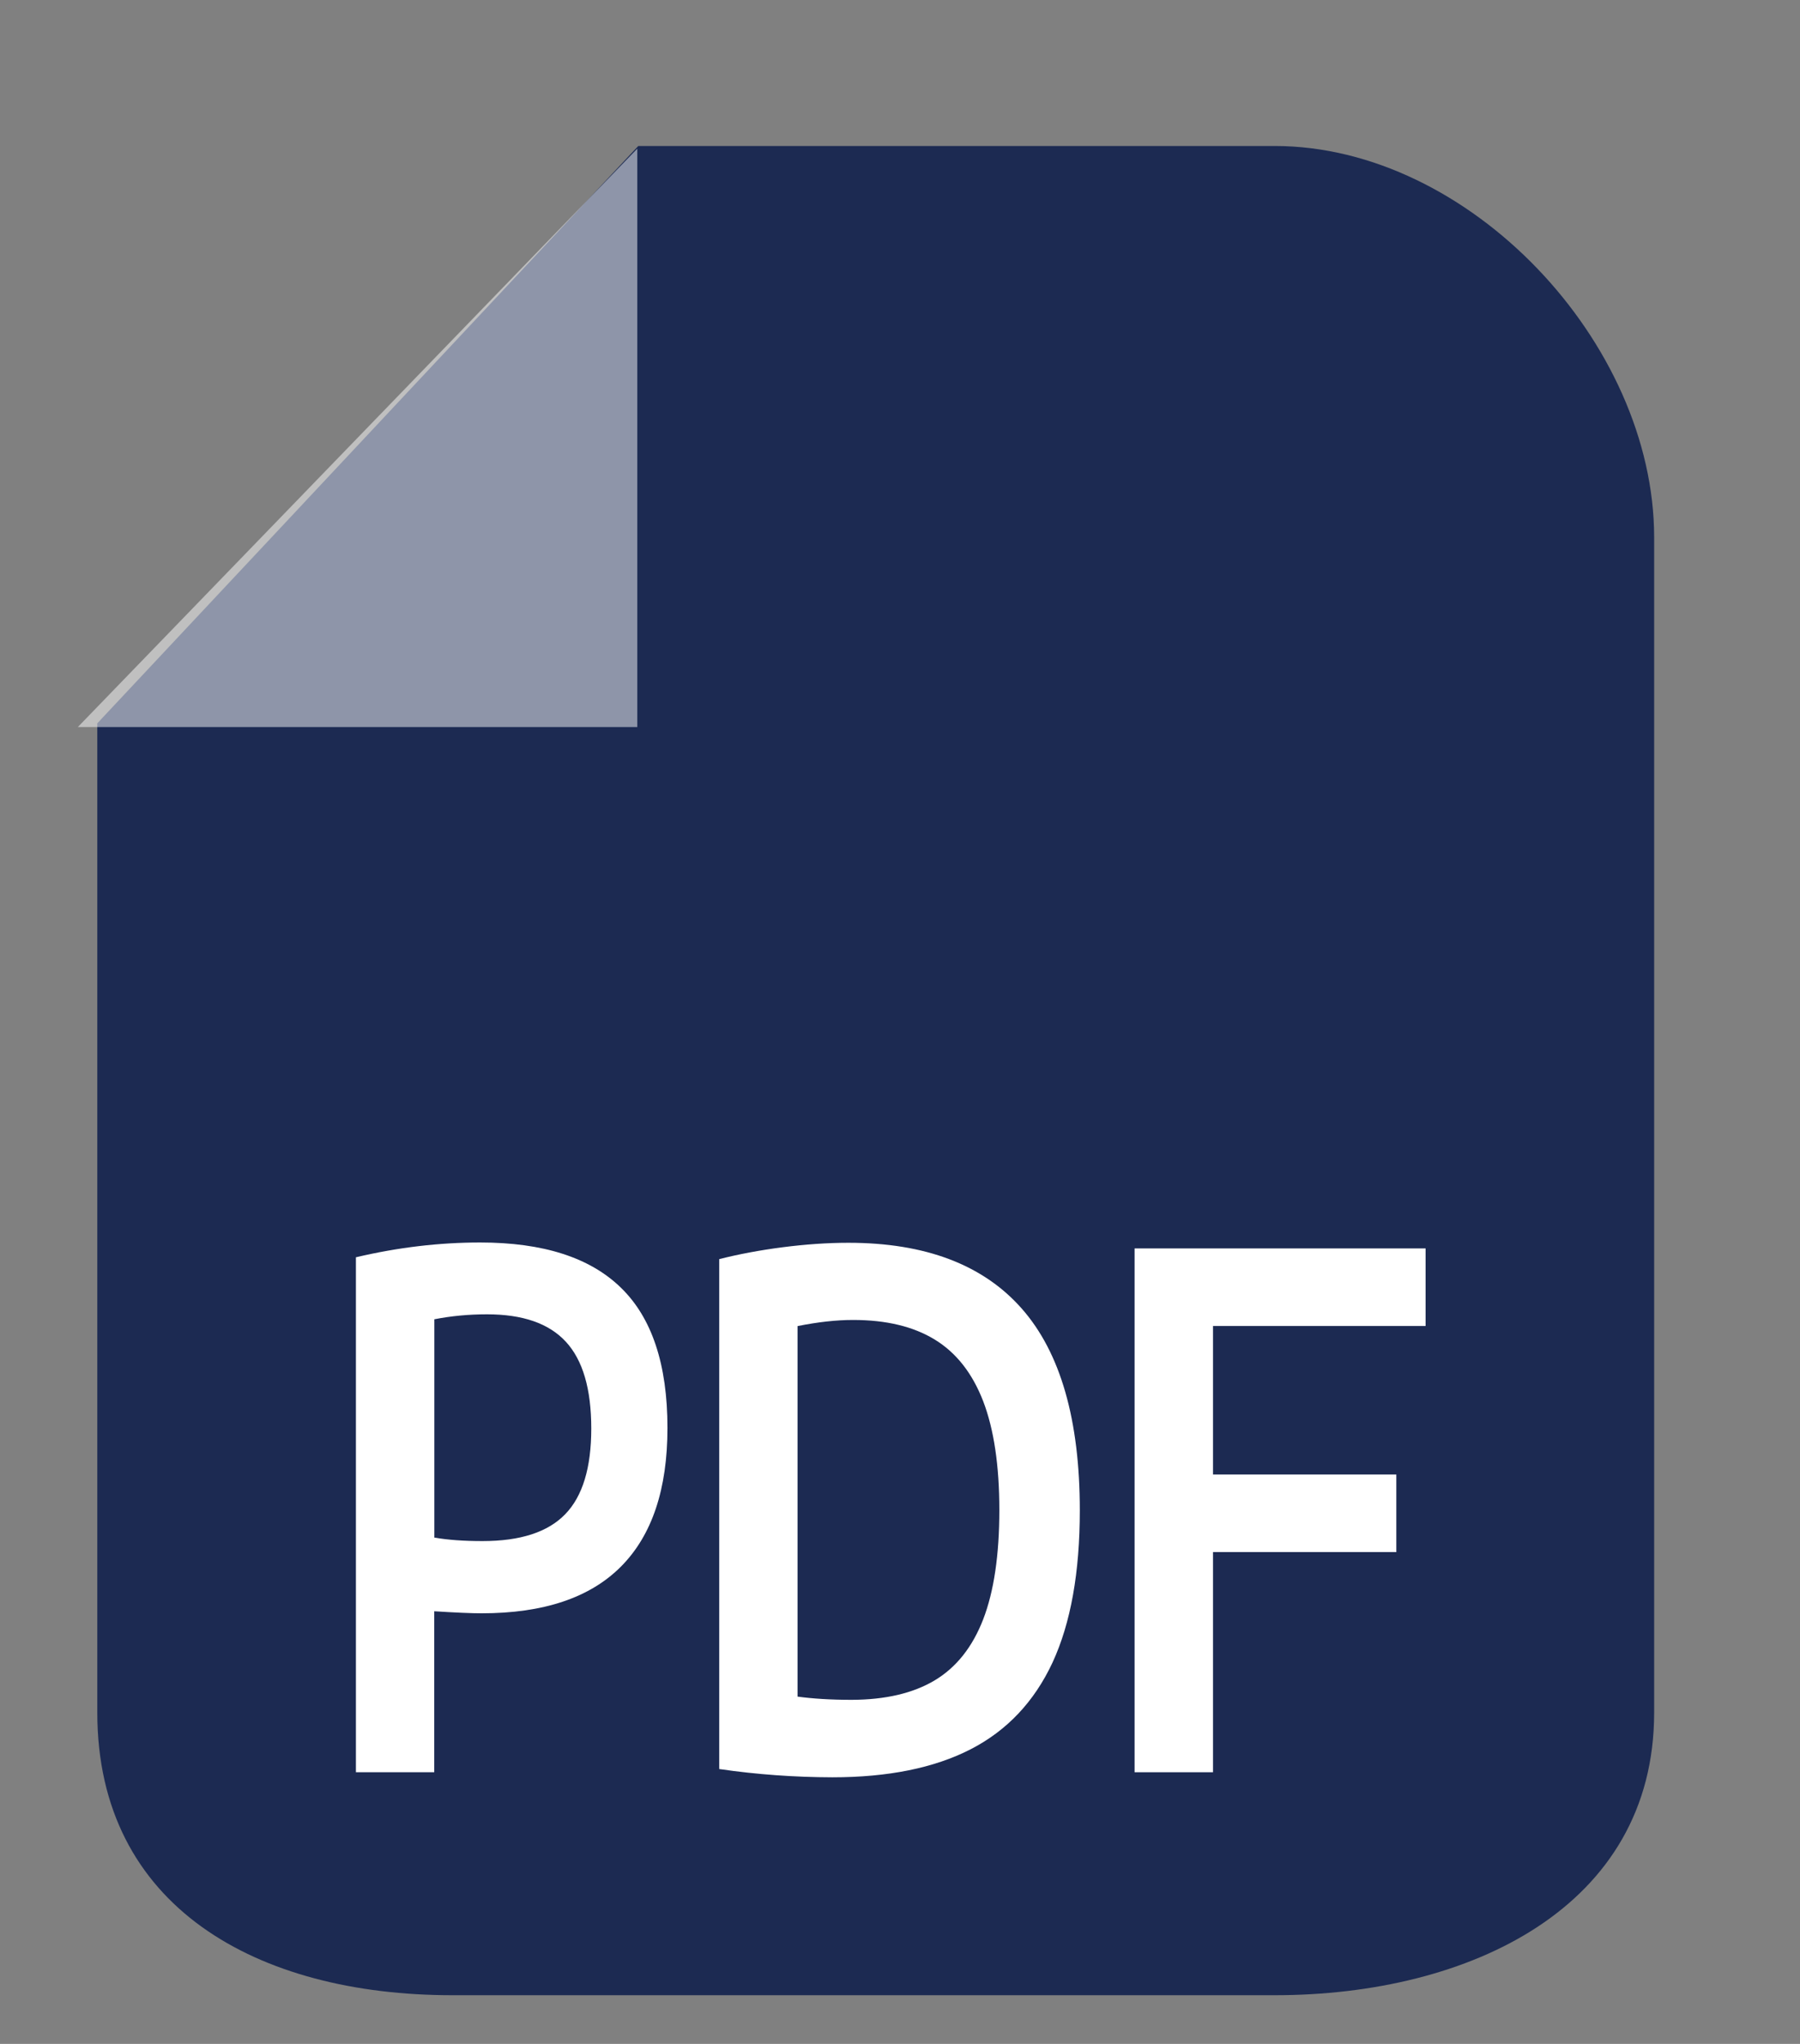
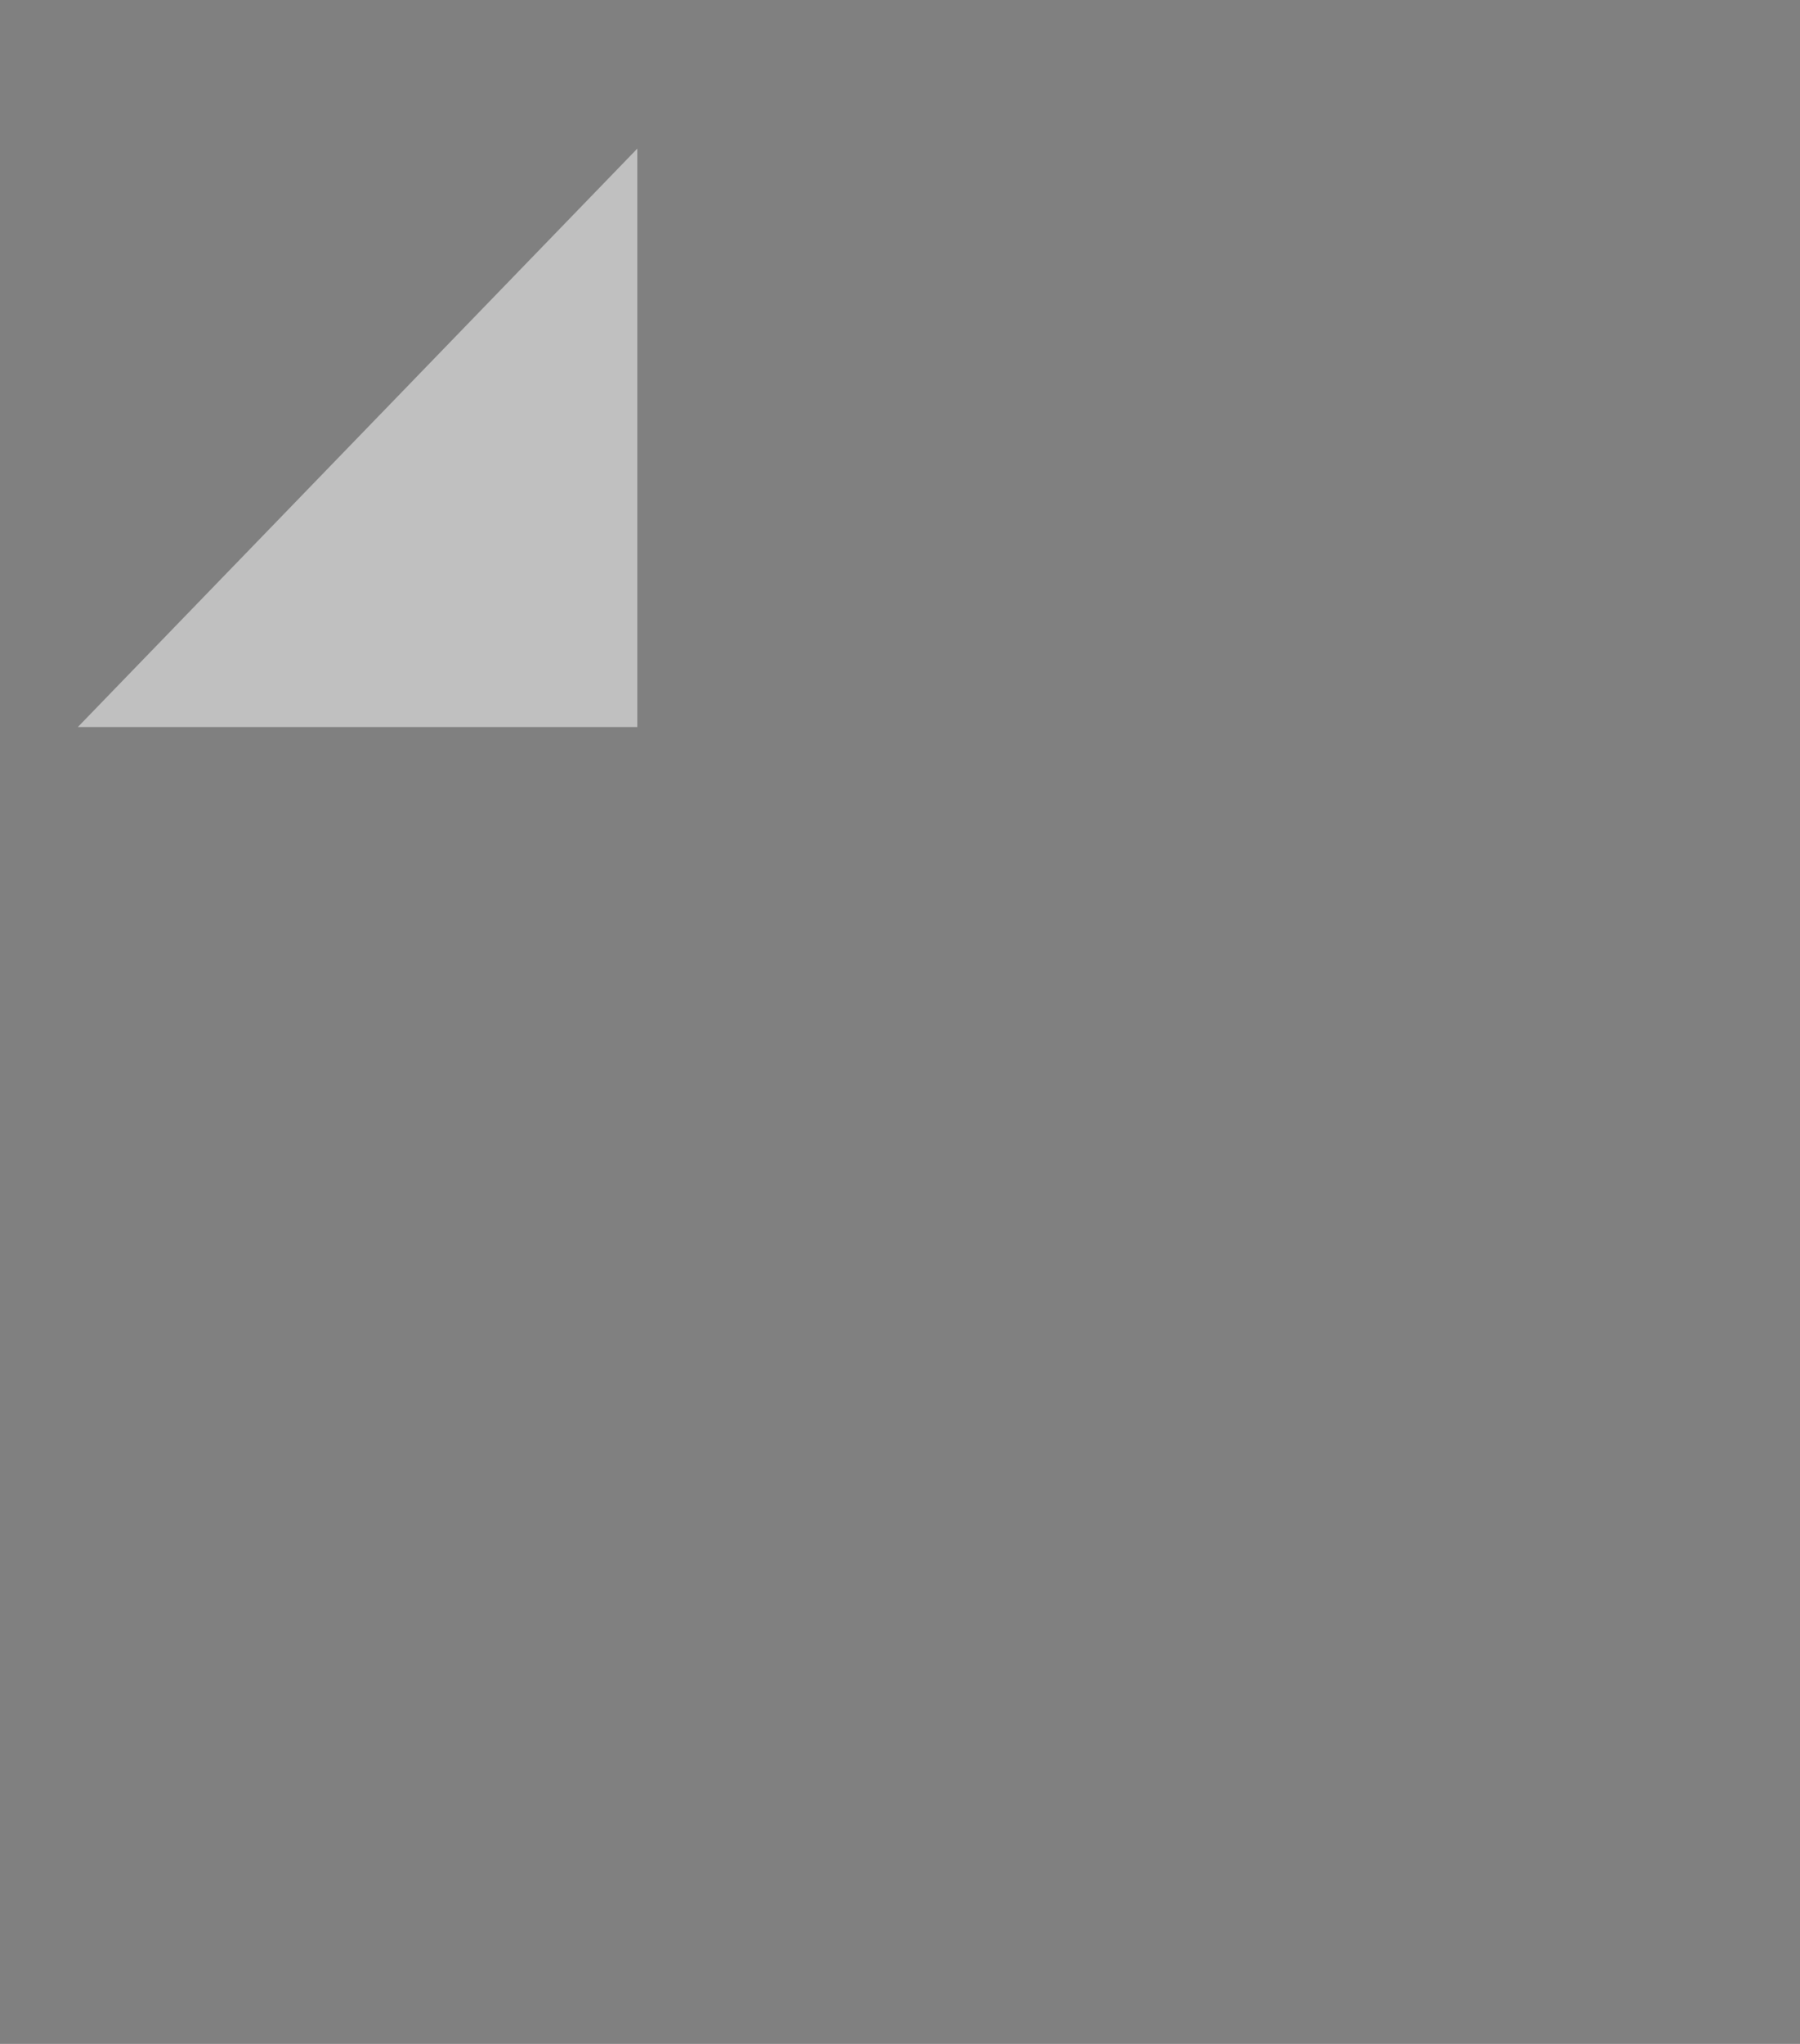
<svg xmlns="http://www.w3.org/2000/svg" version="1.1" id="Capa_1" x="0px" y="0px" width="18.5px" height="21px" viewBox="0 0 18.5 21" enable-background="new 0 0 18.5 21" xml:space="preserve">
  <rect x="0" y="0" width="18.5" height="21" fill="#808080" stroke="none" />
  <g>
-     <path fill="#1C2A52" d="M13.101,1.5H6.56L1,7.432v10.163C1,19.596,2.648,20.5,4.649,20.5h8.453c2.001,0,3.899-0.904,3.899-2.904   V5.52C17,3.52,15.102,1.5,13.101,1.5z" />
    <polygon opacity="0.5" fill="#FFFFFF" points="6.55,7.47 0.8,7.47 6.55,1.527  " />
    <g>
-       <path fill="#FFFFFF" d="M3.658,12.918c0.433-0.102,0.858-0.152,1.277-0.152c0.646,0,1.128,0.154,1.446,0.464    c0.319,0.309,0.479,0.789,0.479,1.441c0,0.628-0.158,1.103-0.477,1.424s-0.796,0.481-1.434,0.481    c-0.103,0-0.265-0.007-0.486-0.021v1.654H3.658V12.918z M5.809,15.558c0.179-0.184,0.268-0.478,0.268-0.88    c0-0.407-0.087-0.704-0.262-0.893c-0.174-0.188-0.443-0.281-0.81-0.281c-0.188,0-0.367,0.017-0.541,0.051v2.243    c0.138,0.024,0.302,0.036,0.495,0.036C5.348,15.834,5.631,15.742,5.809,15.558z" />
-       <path fill="#FFFFFF" d="M7.392,18.176v-5.239c0.201-0.051,0.419-0.092,0.652-0.122s0.459-0.046,0.676-0.046    c0.791,0,1.385,0.226,1.782,0.677s0.596,1.142,0.596,2.073c0,0.637-0.093,1.157-0.28,1.562c-0.188,0.403-0.469,0.701-0.844,0.893    s-0.849,0.287-1.42,0.287C8.17,18.26,7.782,18.233,7.392,18.176z M9.605,17.266c0.223-0.133,0.389-0.342,0.5-0.628    c0.11-0.285,0.166-0.66,0.166-1.123c0-0.458-0.056-0.831-0.166-1.118c-0.111-0.287-0.276-0.498-0.497-0.633    c-0.22-0.135-0.5-0.202-0.84-0.202c-0.172,0-0.361,0.021-0.571,0.063v3.807c0.155,0.021,0.341,0.033,0.556,0.033    C9.099,17.464,9.383,17.398,9.605,17.266z" />
-       <path fill="#FFFFFF" d="M14.653,13.624h-2.186v1.526h1.884v0.797h-1.884v2.262h-0.806v-5.382h2.991V13.624z" />
-     </g>
+       </g>
  </g>
</svg>